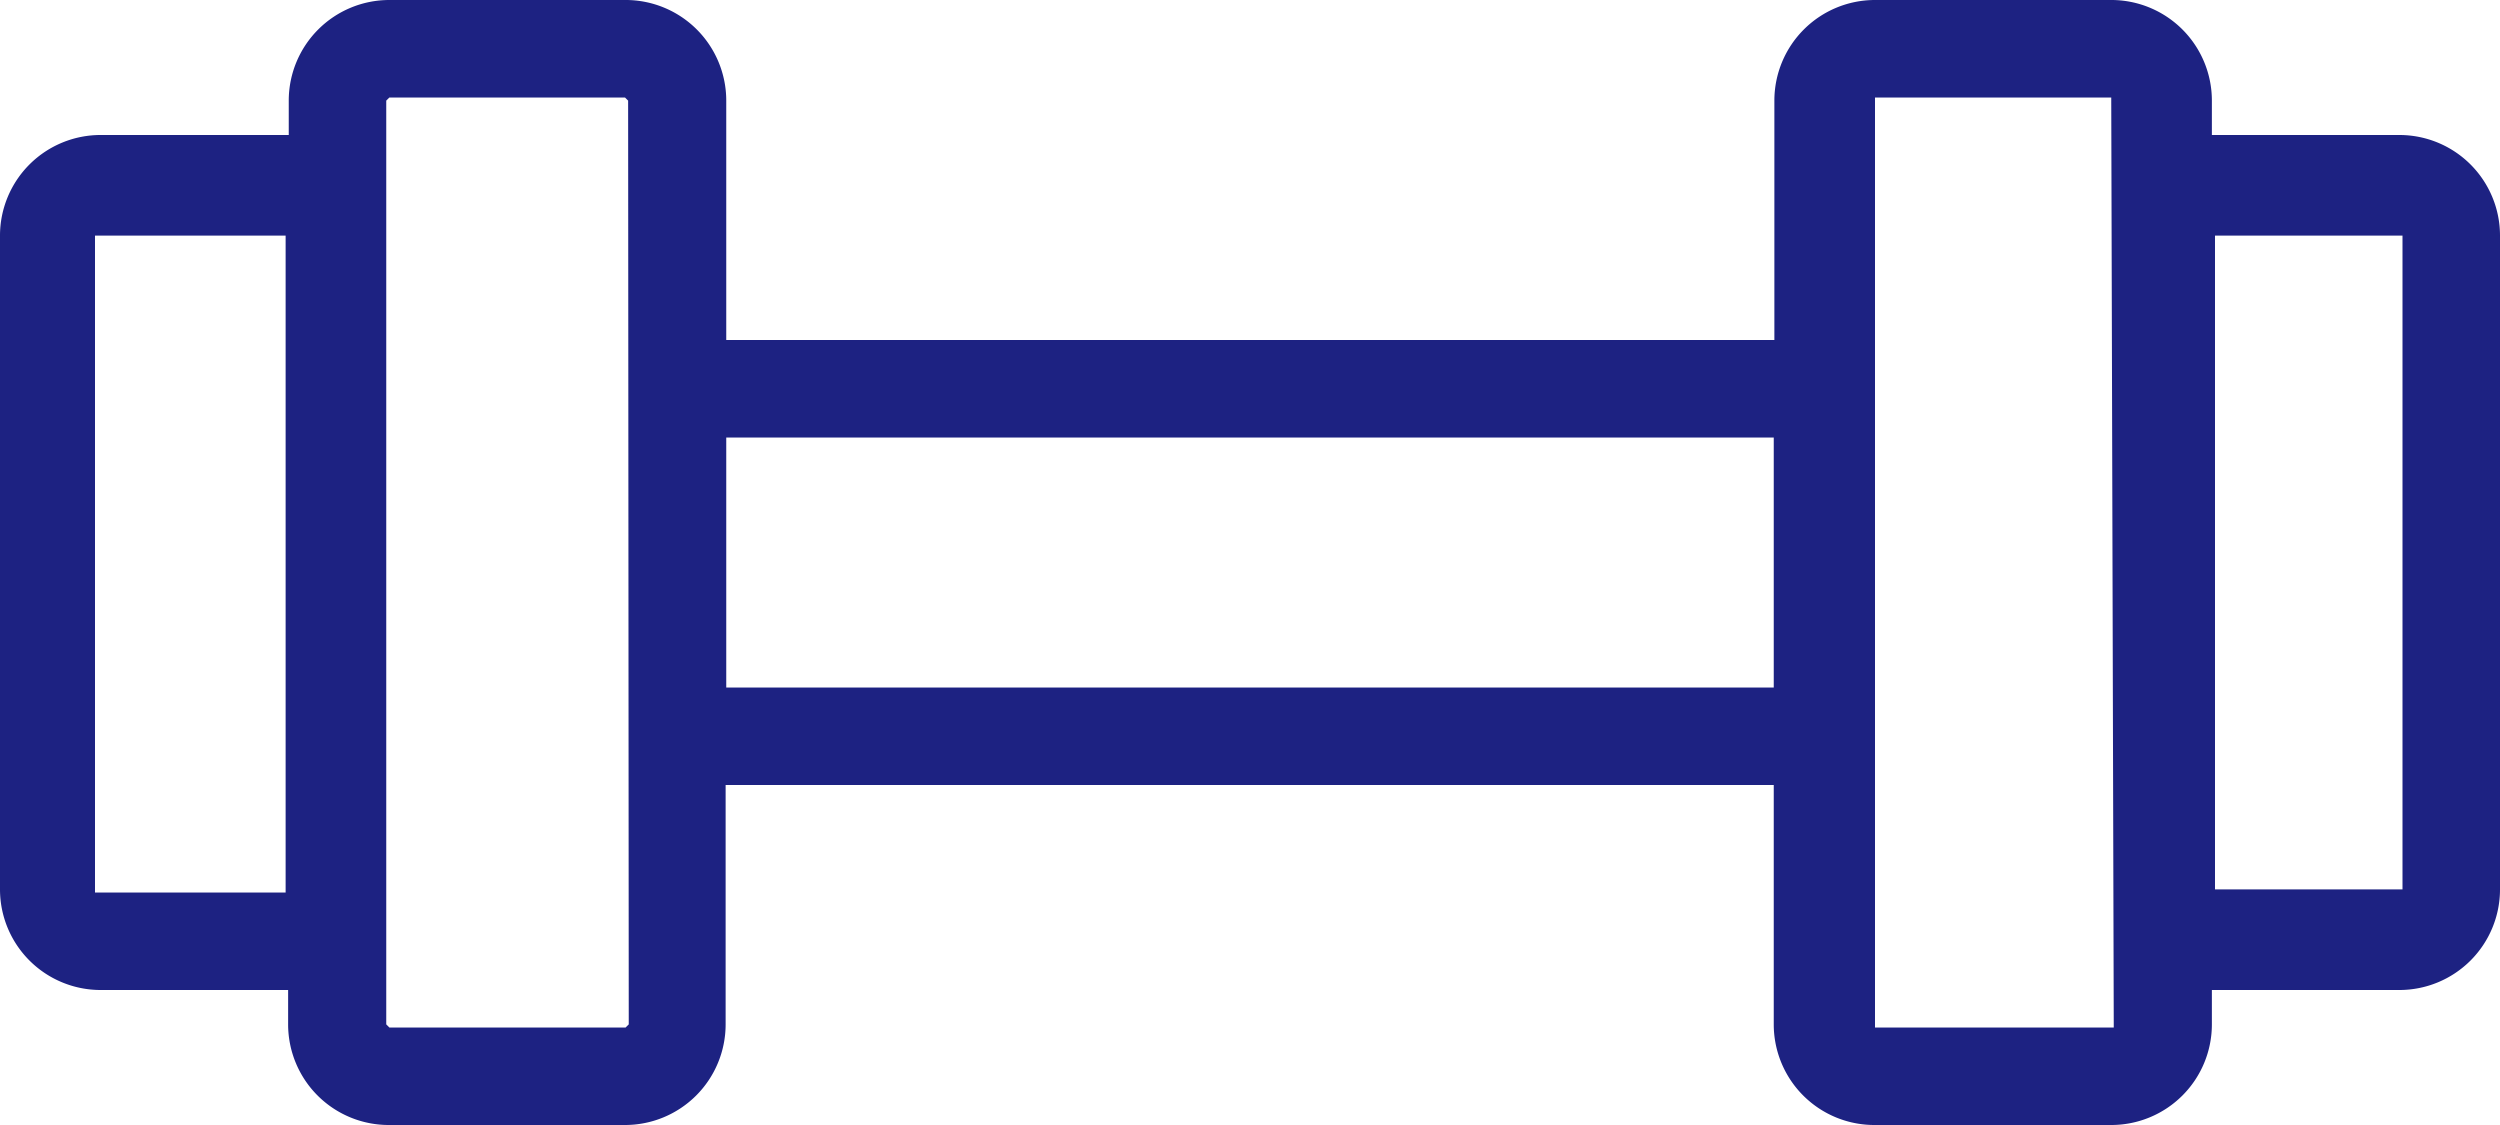
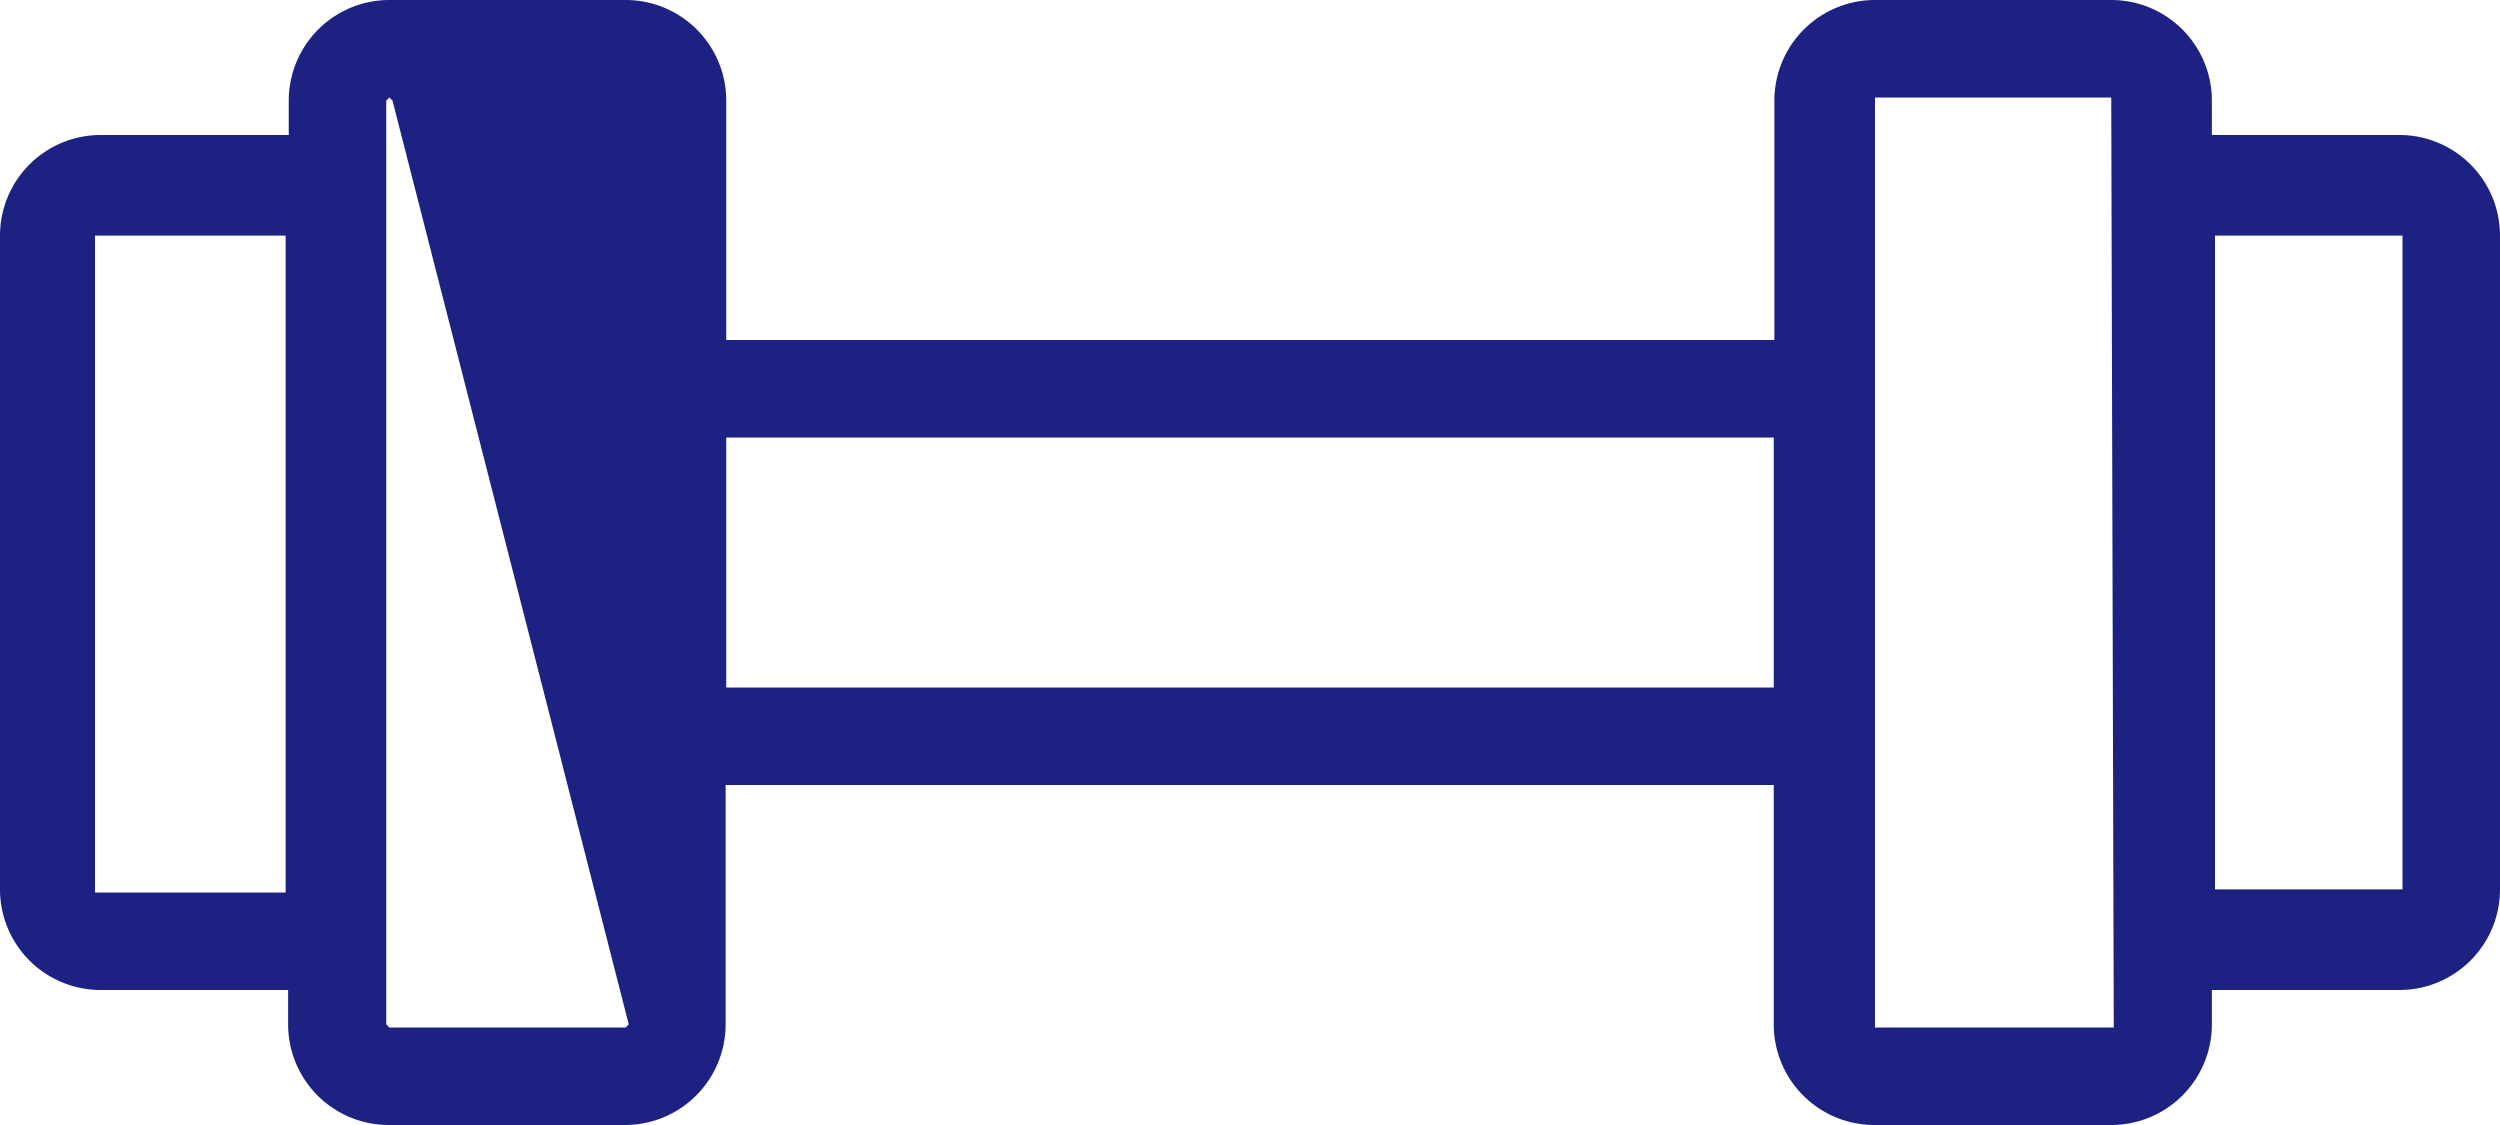
<svg xmlns="http://www.w3.org/2000/svg" viewBox="0 0 40 18">
  <defs>
    <style>.cls-1{fill:#1d2282;}</style>
  </defs>
  <g id="レイヤー_2" data-name="レイヤー 2">
    <g id="共通デザイン">
-       <path class="cls-1" d="M38.39,2.16h-3V1.61A1.61,1.61,0,0,0,33.77,0H30a1.61,1.61,0,0,0-1.61,1.61V5.44H11.62V1.61A1.61,1.61,0,0,0,10,0H6.23A1.61,1.61,0,0,0,4.62,1.61v.55h-3A1.61,1.61,0,0,0,0,3.77V14.23a1.61,1.61,0,0,0,1.61,1.61h3v.55A1.61,1.61,0,0,0,6.23,18H10a1.61,1.61,0,0,0,1.61-1.61V12.56H28.38v3.83A1.61,1.61,0,0,0,30,18h3.78a1.61,1.61,0,0,0,1.61-1.61v-.55h3A1.61,1.61,0,0,0,40,14.23V3.77A1.61,1.61,0,0,0,38.39,2.16ZM4.57,14.28h-3a0,0,0,0,1-.05,0V3.77a0,0,0,0,1,.05,0h3a0,0,0,0,1,0,0V14.23A0,0,0,0,1,4.57,14.28Zm5.49,2.11a0,0,0,0,1-.05.05H6.23a0,0,0,0,1-.05-.05V1.61a0,0,0,0,1,.05-.05H10a0,0,0,0,1,.05.05ZM11.62,11V7H28.38v4Zm22.2,5.39a0,0,0,0,1,0,.05H30a0,0,0,0,1,0-.05V1.61a0,0,0,0,1,0-.05h3.78a0,0,0,0,1,0,.05Zm4.62-2.16a0,0,0,0,1,0,0h-3a0,0,0,0,1,0,0V3.77a0,0,0,0,1,0,0h3a0,0,0,0,1,0,0Z" />
+       <path class="cls-1" d="M38.39,2.16h-3V1.61A1.61,1.61,0,0,0,33.77,0H30a1.61,1.61,0,0,0-1.61,1.61V5.44H11.62V1.61A1.61,1.61,0,0,0,10,0H6.23A1.61,1.61,0,0,0,4.62,1.61v.55h-3A1.61,1.61,0,0,0,0,3.77V14.23a1.61,1.61,0,0,0,1.61,1.61h3v.55A1.61,1.61,0,0,0,6.23,18H10a1.61,1.61,0,0,0,1.61-1.61V12.56H28.38v3.83A1.61,1.61,0,0,0,30,18h3.78a1.61,1.61,0,0,0,1.61-1.61v-.55h3A1.61,1.61,0,0,0,40,14.23V3.77A1.61,1.61,0,0,0,38.39,2.16ZM4.57,14.28h-3a0,0,0,0,1-.05,0V3.77a0,0,0,0,1,.05,0h3a0,0,0,0,1,0,0V14.23A0,0,0,0,1,4.57,14.28Zm5.49,2.11a0,0,0,0,1-.05.05H6.23a0,0,0,0,1-.05-.05V1.61a0,0,0,0,1,.05-.05a0,0,0,0,1,.05.05ZM11.62,11V7H28.38v4Zm22.2,5.39a0,0,0,0,1,0,.05H30a0,0,0,0,1,0-.05V1.61a0,0,0,0,1,0-.05h3.78a0,0,0,0,1,0,.05Zm4.62-2.16a0,0,0,0,1,0,0h-3a0,0,0,0,1,0,0V3.77a0,0,0,0,1,0,0h3a0,0,0,0,1,0,0Z" />
    </g>
  </g>
</svg>